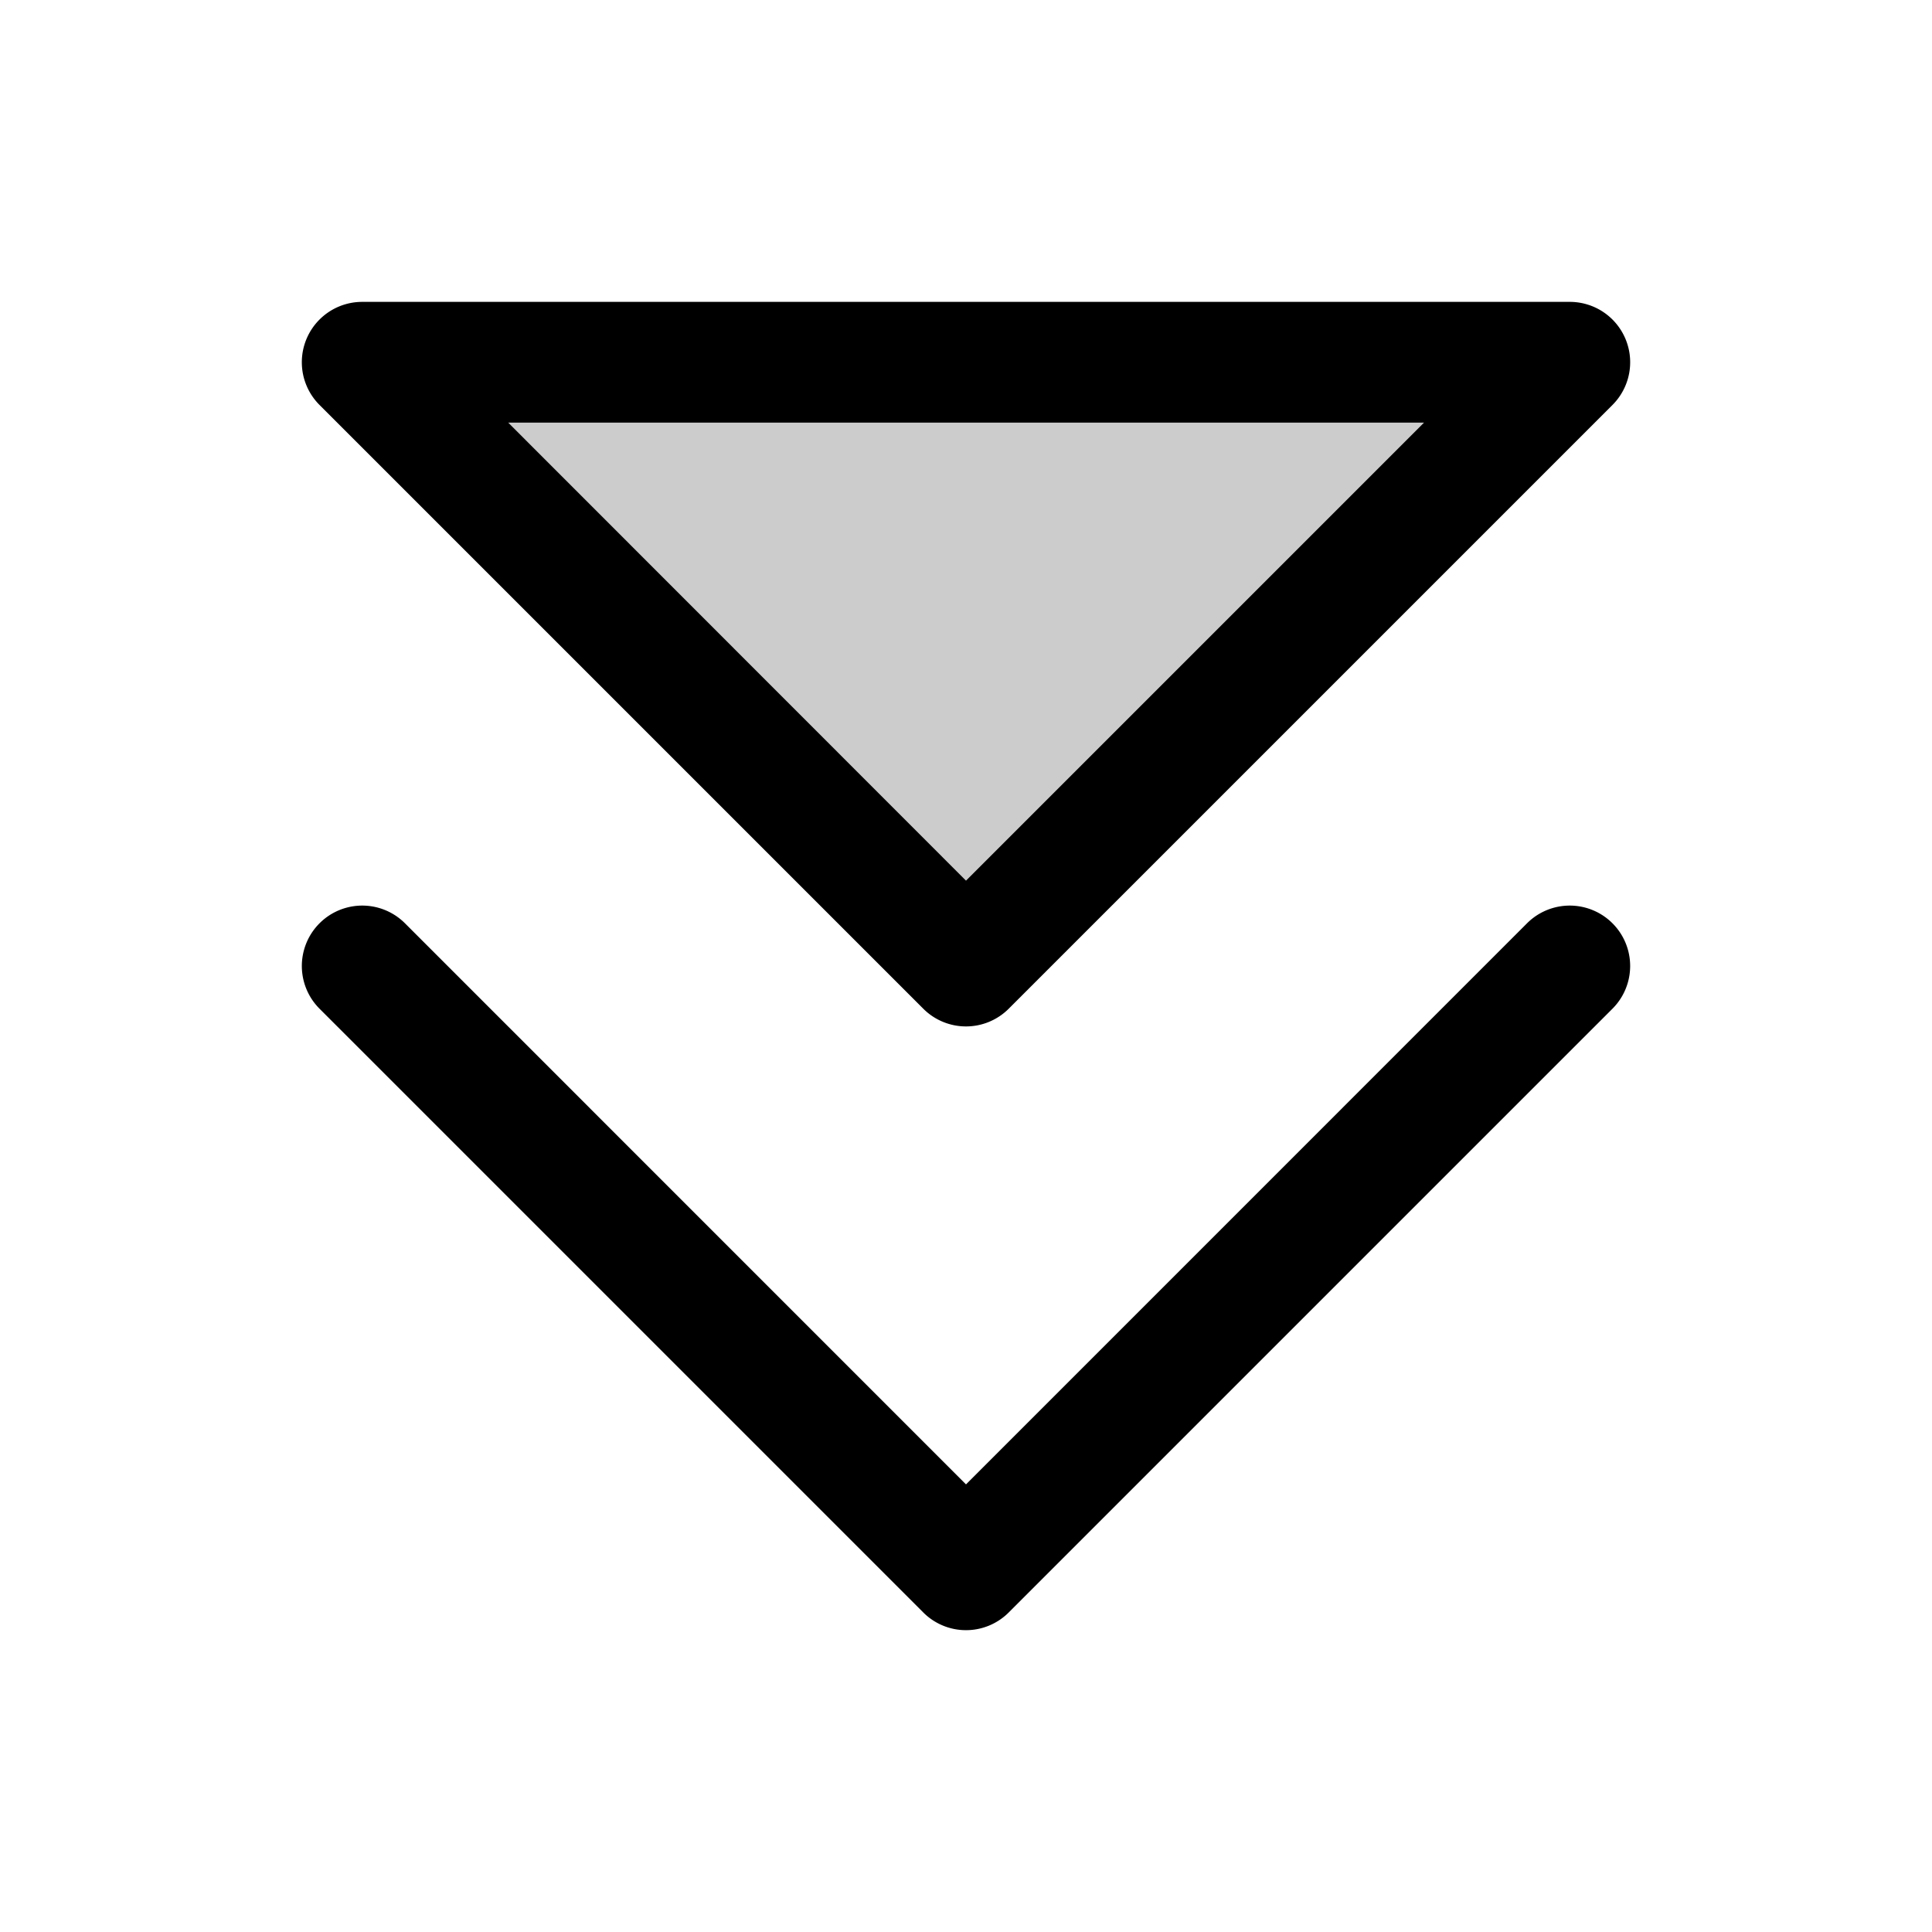
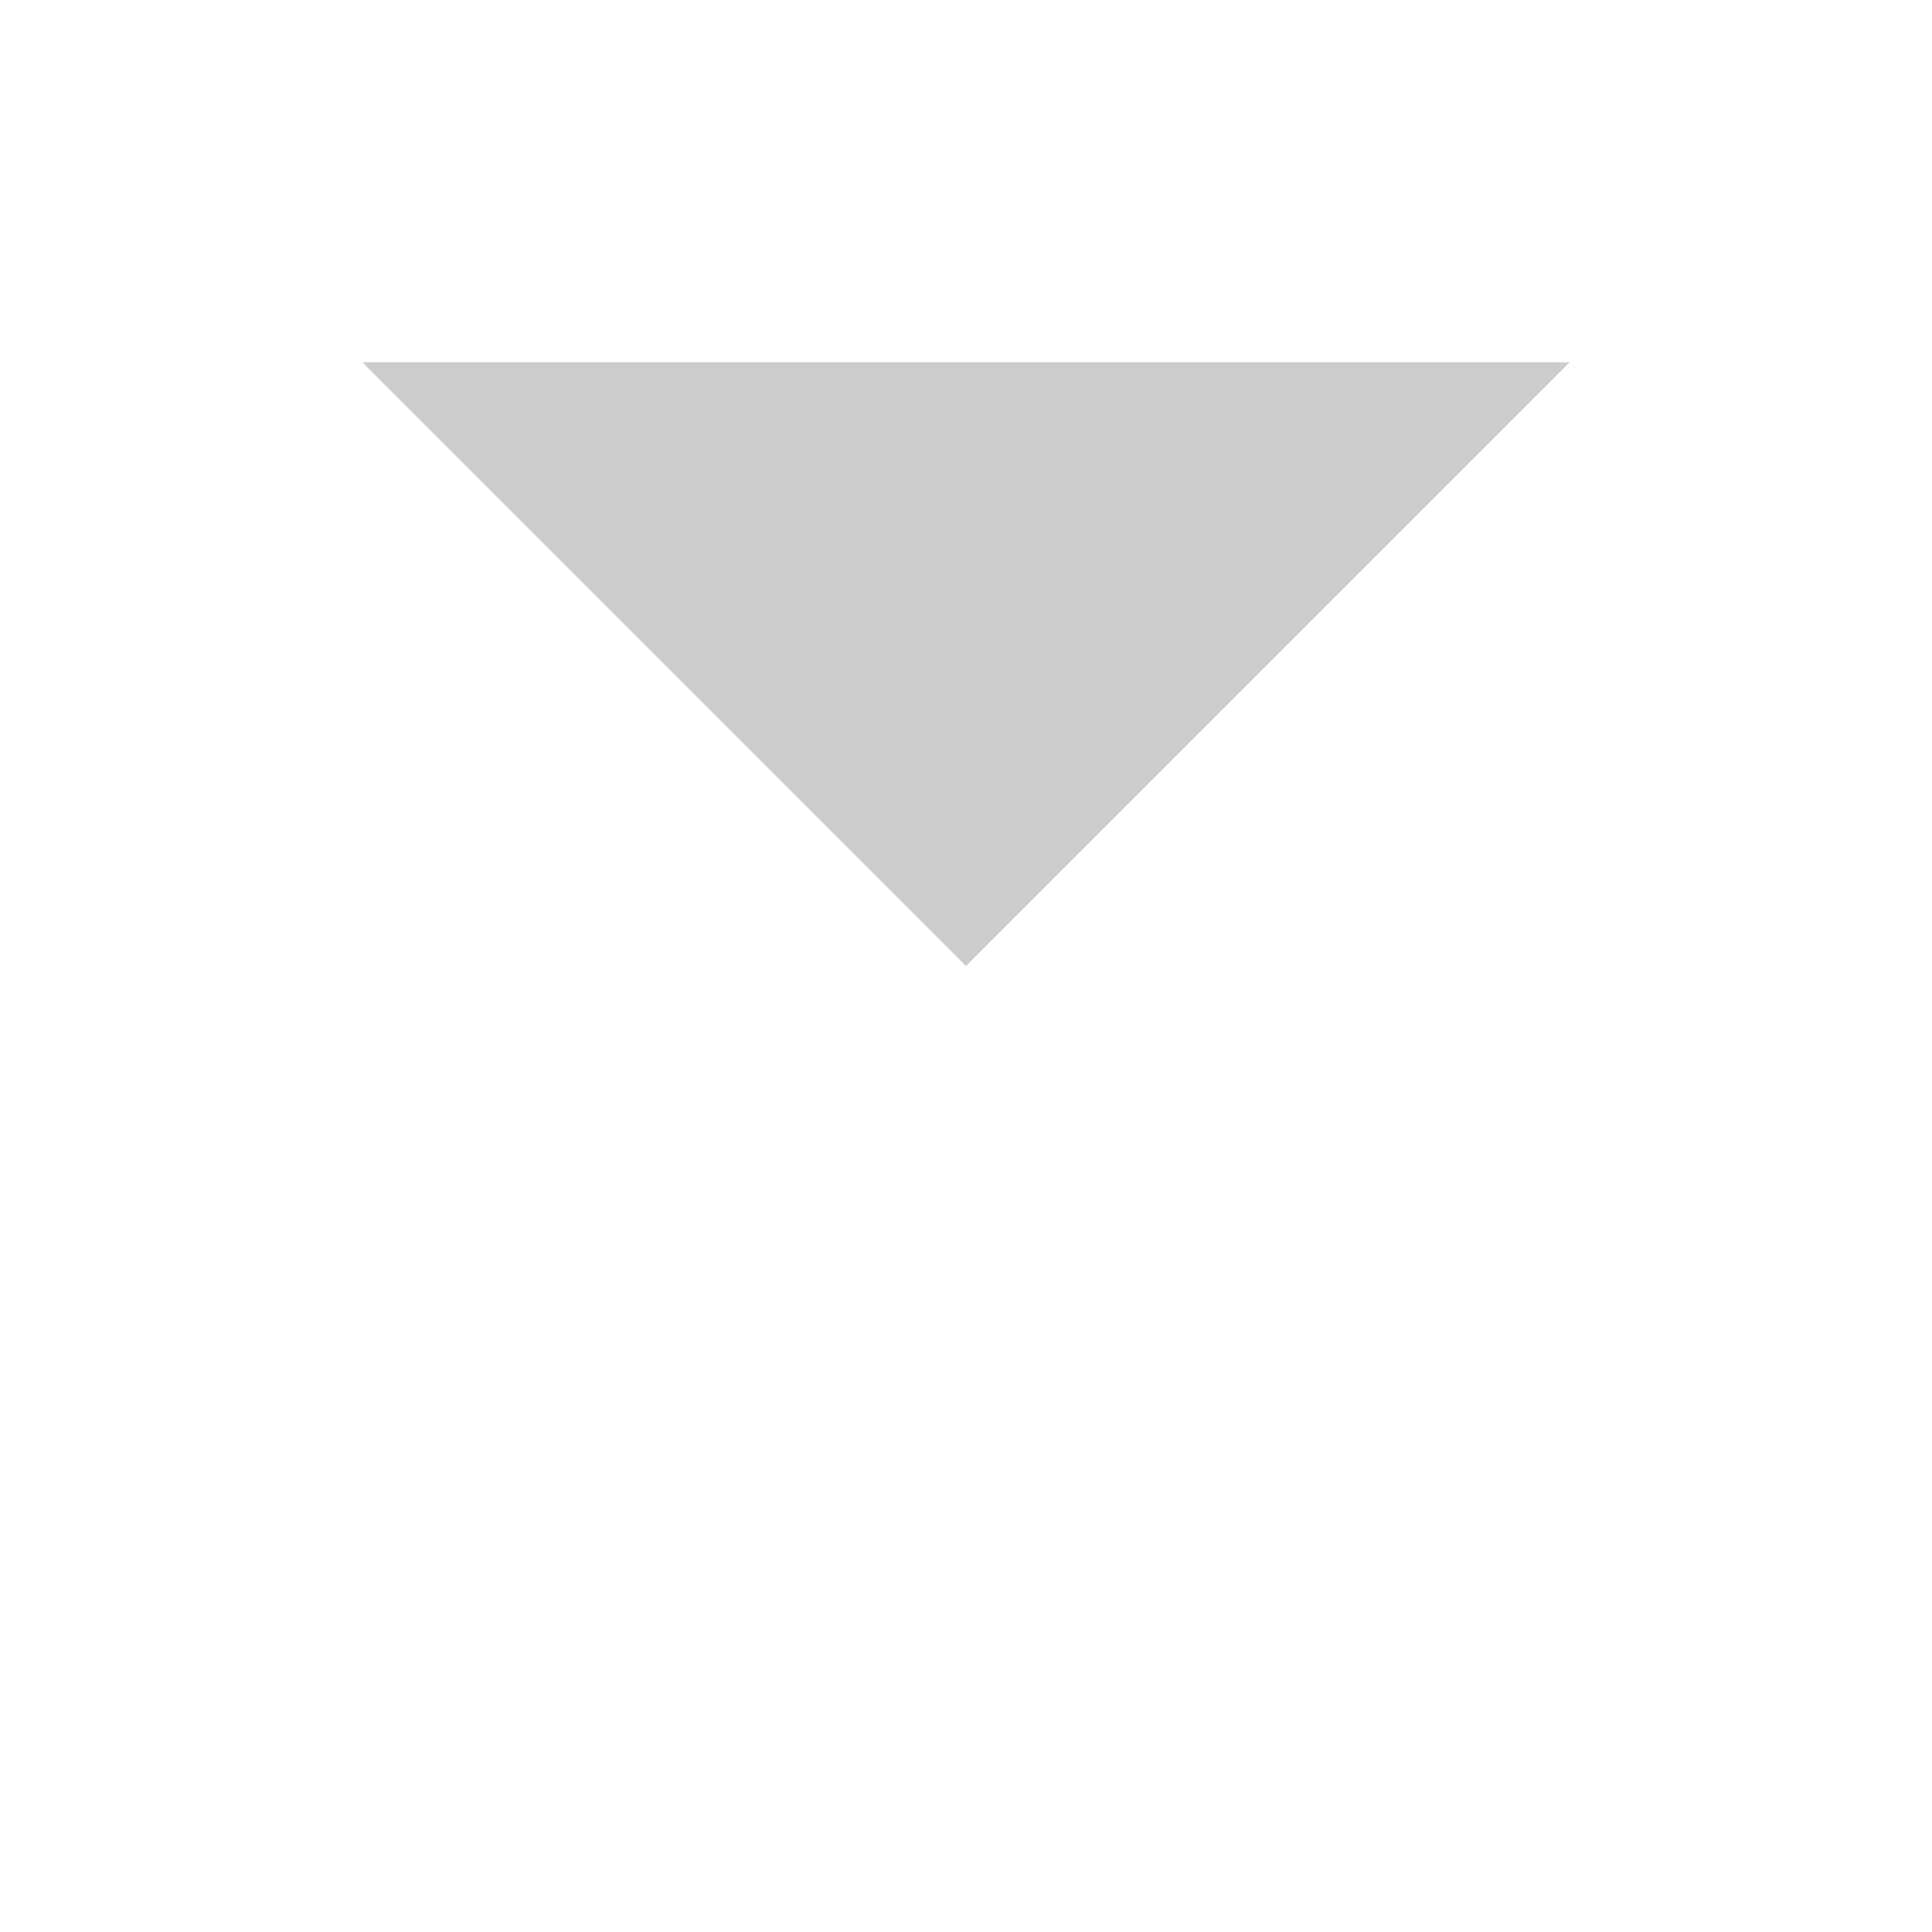
<svg xmlns="http://www.w3.org/2000/svg" viewBox="0 0 256 256" fill="currentColor">
  <path d="M208,48l-80,80L48,48Z" opacity="0.2" />
-   <path d="M213.66,133.66l-80,80a8,8,0,0,1-11.32,0l-80-80a8,8,0,0,1,11.32-11.32L128,196.69l74.34-74.35a8,8,0,0,1,11.32,11.32Zm-171.32-80A8,8,0,0,1,48,40H208a8,8,0,0,1,5.66,13.66l-80,80a8,8,0,0,1-11.32,0Zm25,2.34L128,116.69,188.69,56Z" />
</svg>